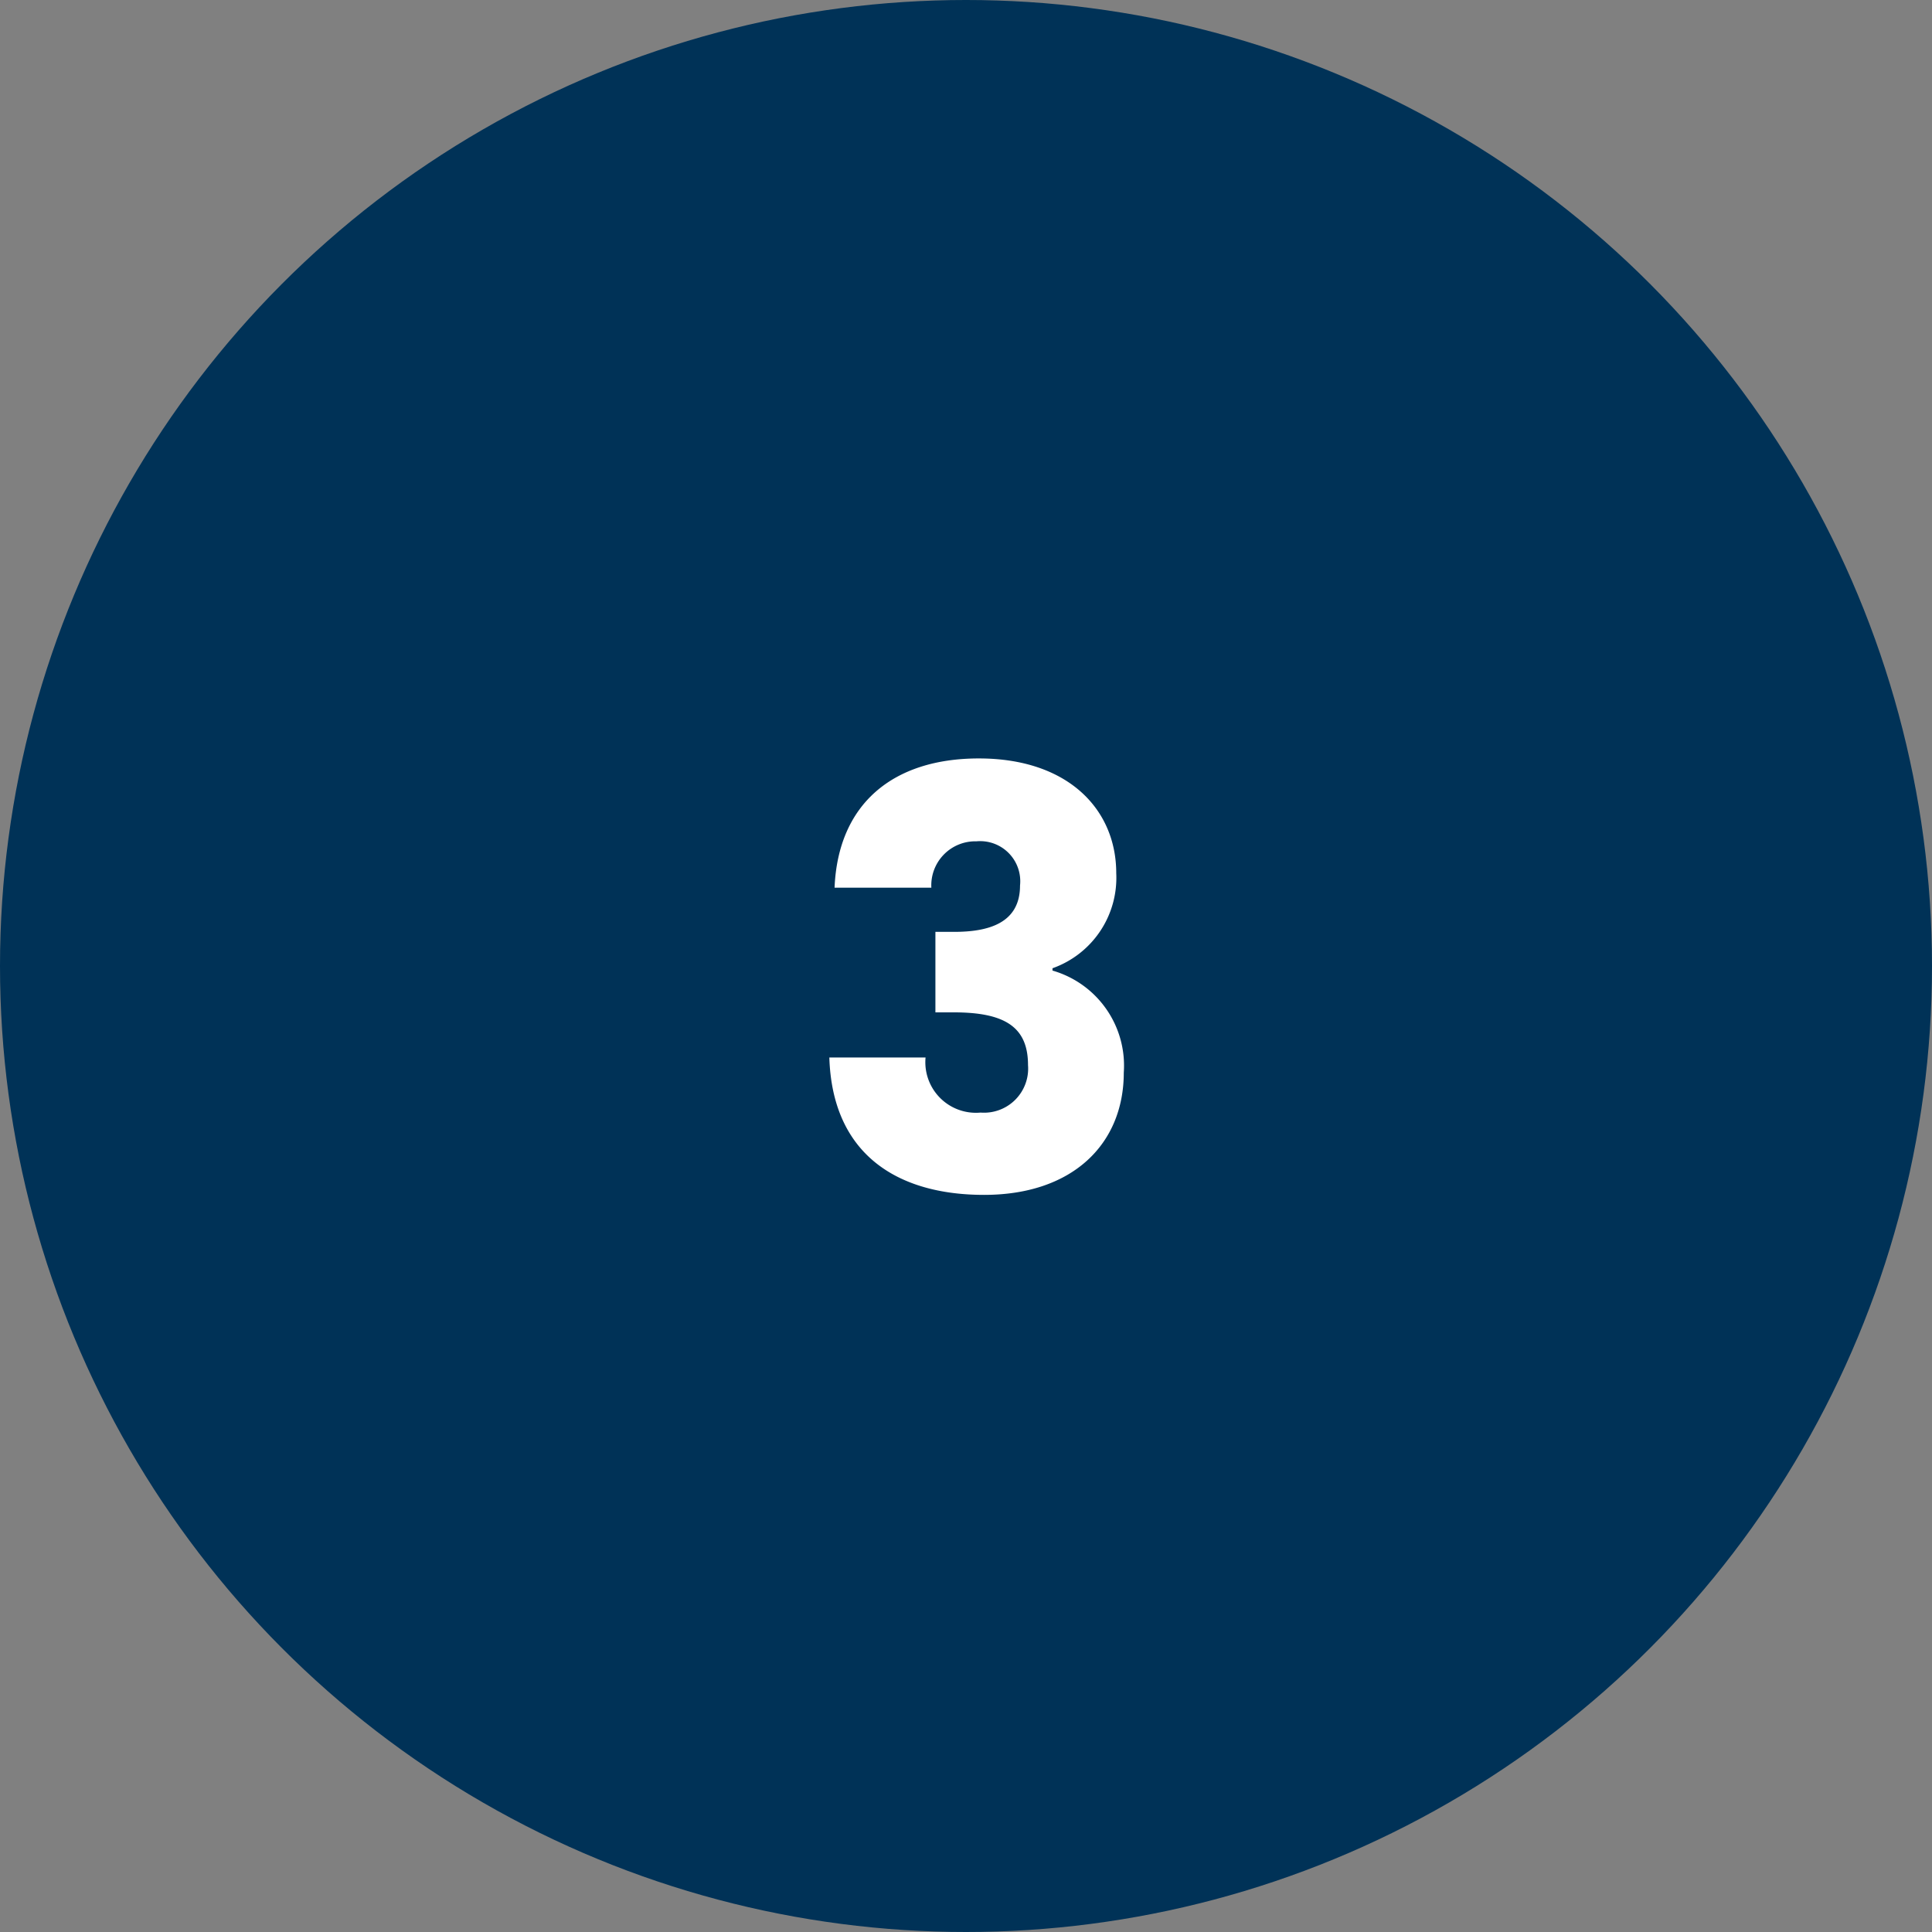
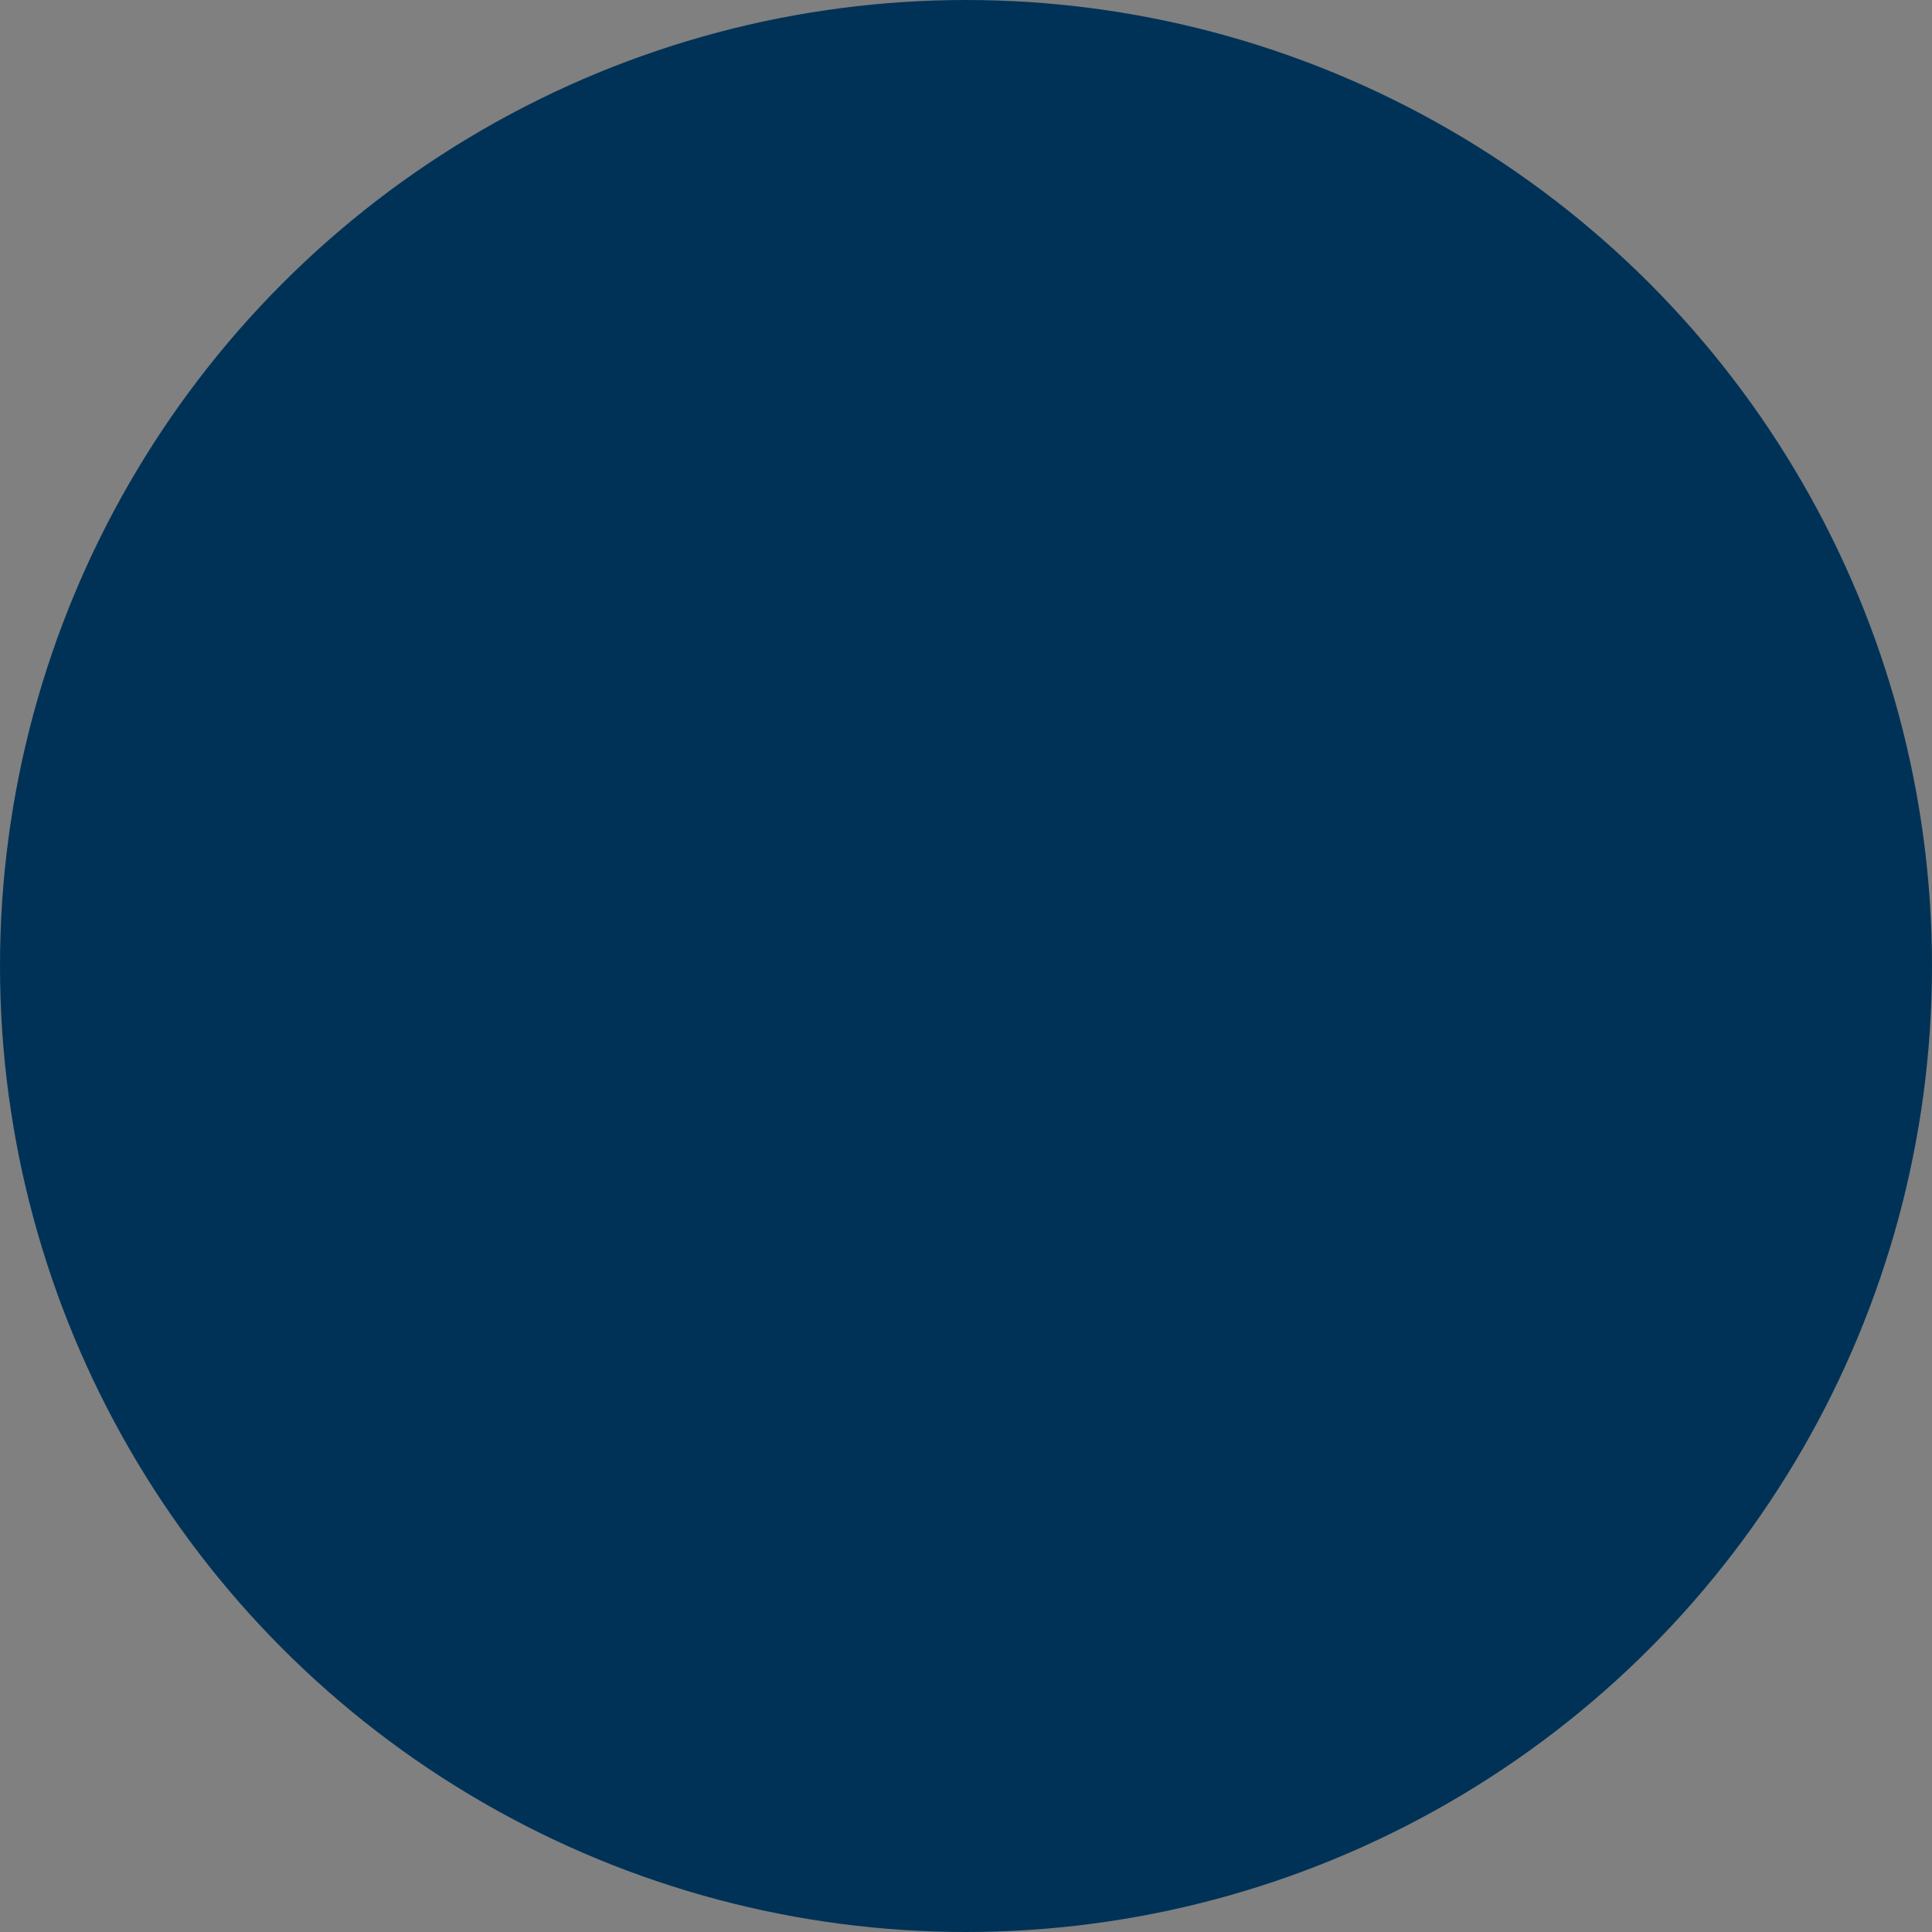
<svg xmlns="http://www.w3.org/2000/svg" width="60" height="60" viewBox="0 0 60 60">
  <rect x="0" y="0" width="60" height="60" fill="#808080" stroke="none" />
  <defs>
    <style>.a{fill:#003257;}.b{fill:#fff;}</style>
  </defs>
  <g transform="translate(-123 -1010)">
    <circle class="a" cx="30" cy="30" r="30" transform="translate(123 1010)" />
-     <path class="b" d="M.918-9.432H3.924a1.367,1.367,0,0,1,1.4-1.44A1.245,1.245,0,0,1,6.678-9.5c0,1.188-1.008,1.44-2.052,1.44H4.05v2.5h.576c1.6,0,2.3.468,2.3,1.638A1.37,1.37,0,0,1,5.454-2.448a1.571,1.571,0,0,1-1.71-1.71H.756C.846-1.188,2.826.108,5.562.108,8.316.108,9.9-1.476,9.9-3.69A3.07,3.07,0,0,0,7.686-6.858V-6.93a2.979,2.979,0,0,0,1.98-2.952c0-1.98-1.494-3.564-4.266-3.564C2.718-13.446,1.026-12.024.918-9.432Z" transform="translate(148 1047)" />
  </g>
</svg>